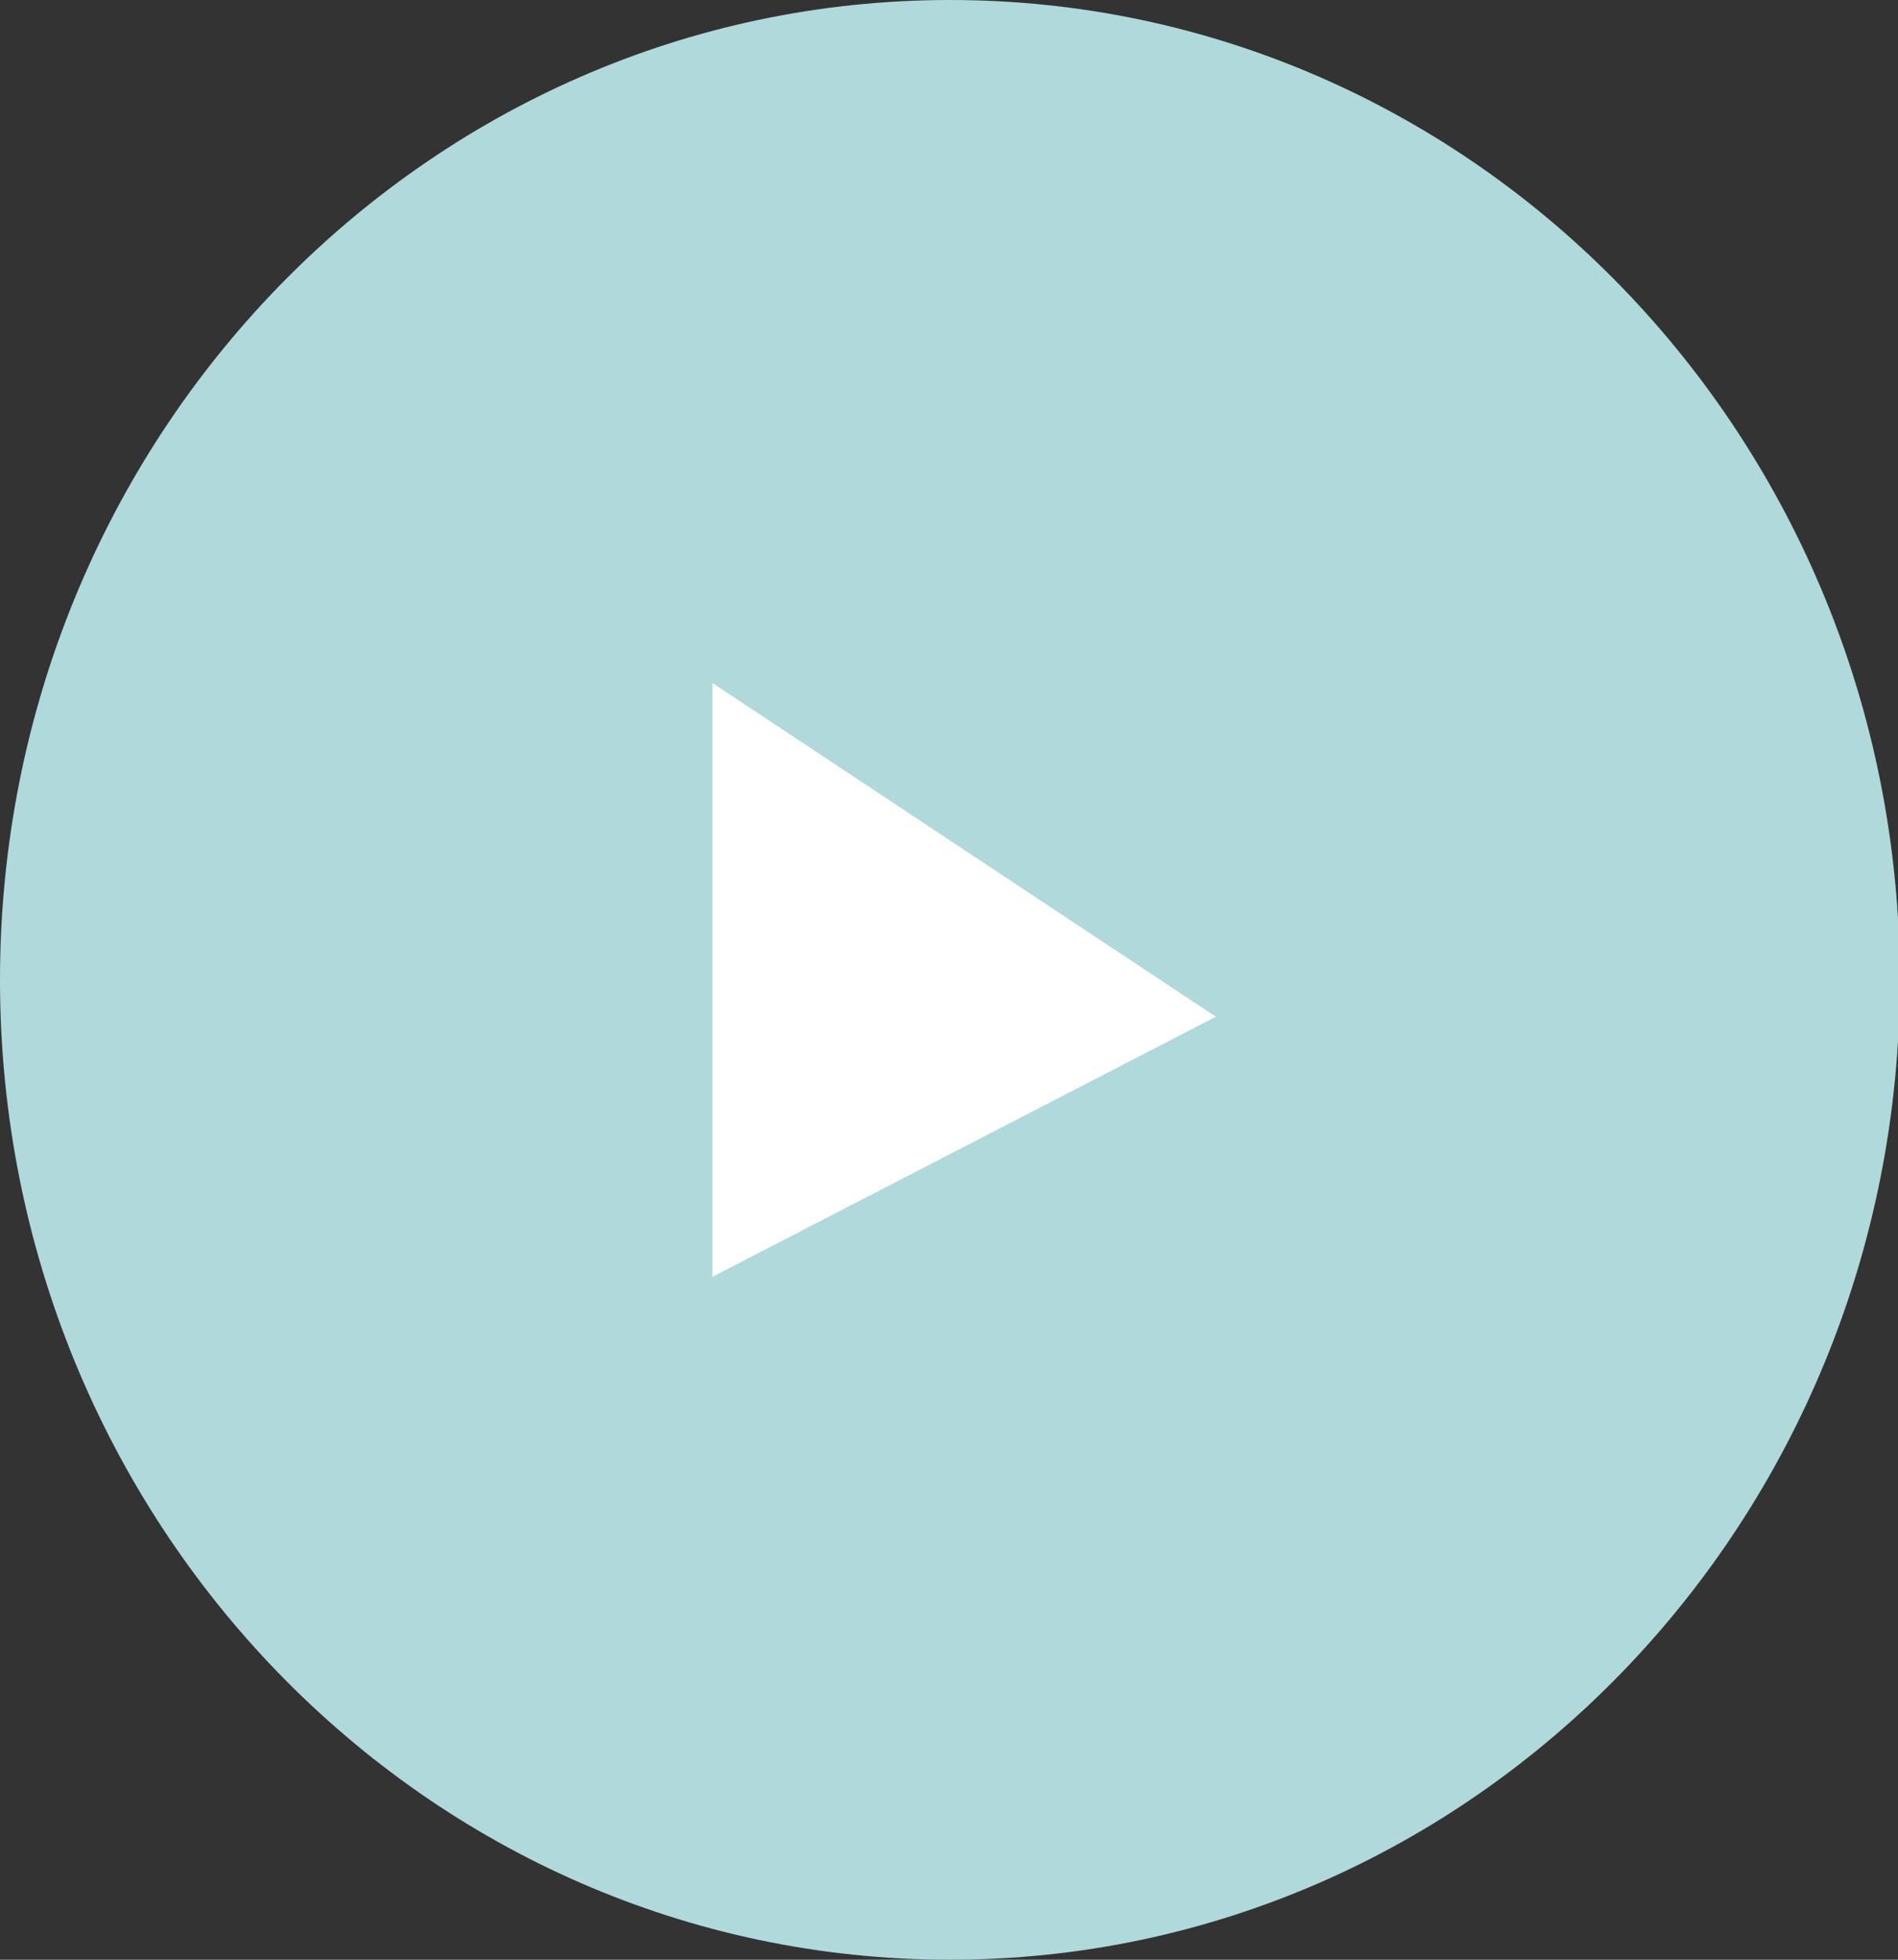
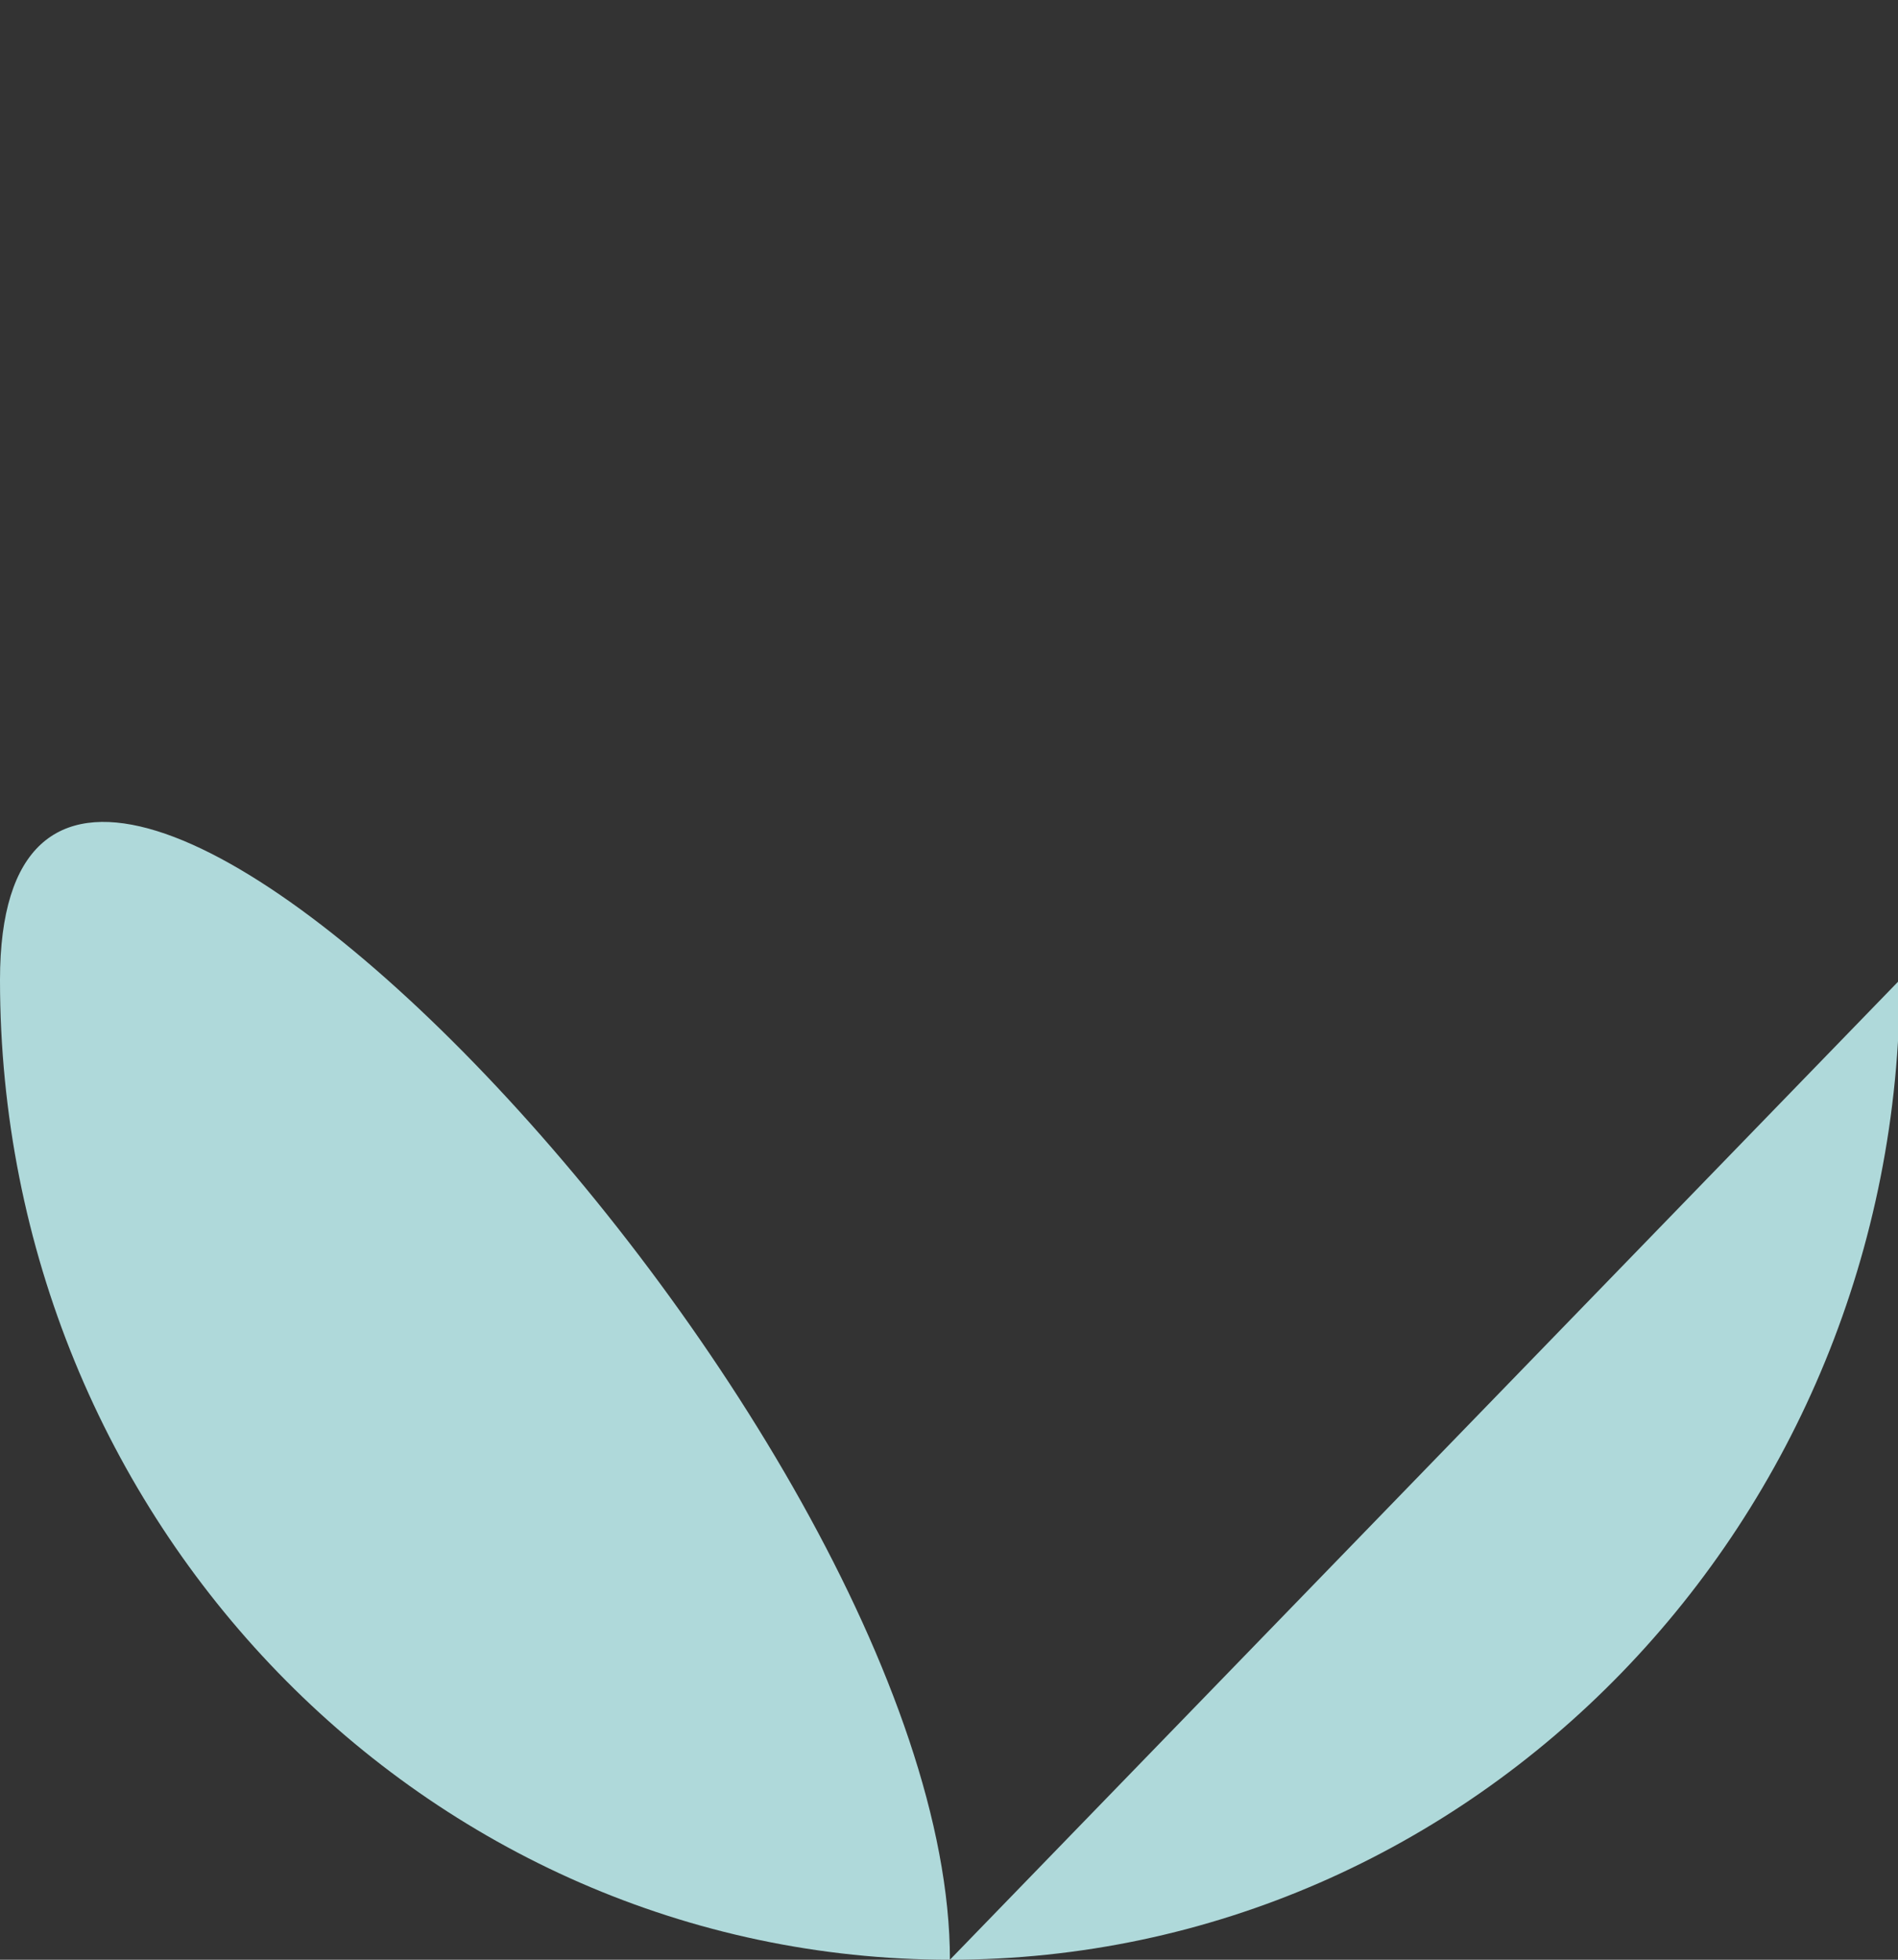
<svg xmlns="http://www.w3.org/2000/svg" version="1.1" width="31" height="32" viewBox="0 0 31 32">
  <rect x="0" y="0" width="31" height="32" fill="#333333" stroke="none" />
-   <path fill="#afd9da" d="M31.030 16c0 8.837-6.946 16-15.515 16s-15.515-7.163-15.515-16c0-8.837 6.946-16 15.515-16s15.515 7.163 15.515 16z" />
-   <path fill="#fff" d="M11.636 20.849v-9.697l8.223 5.45-8.223 4.247z" />
+   <path fill="#afd9da" d="M31.030 16c0 8.837-6.946 16-15.515 16s-15.515-7.163-15.515-16s15.515 7.163 15.515 16z" />
</svg>